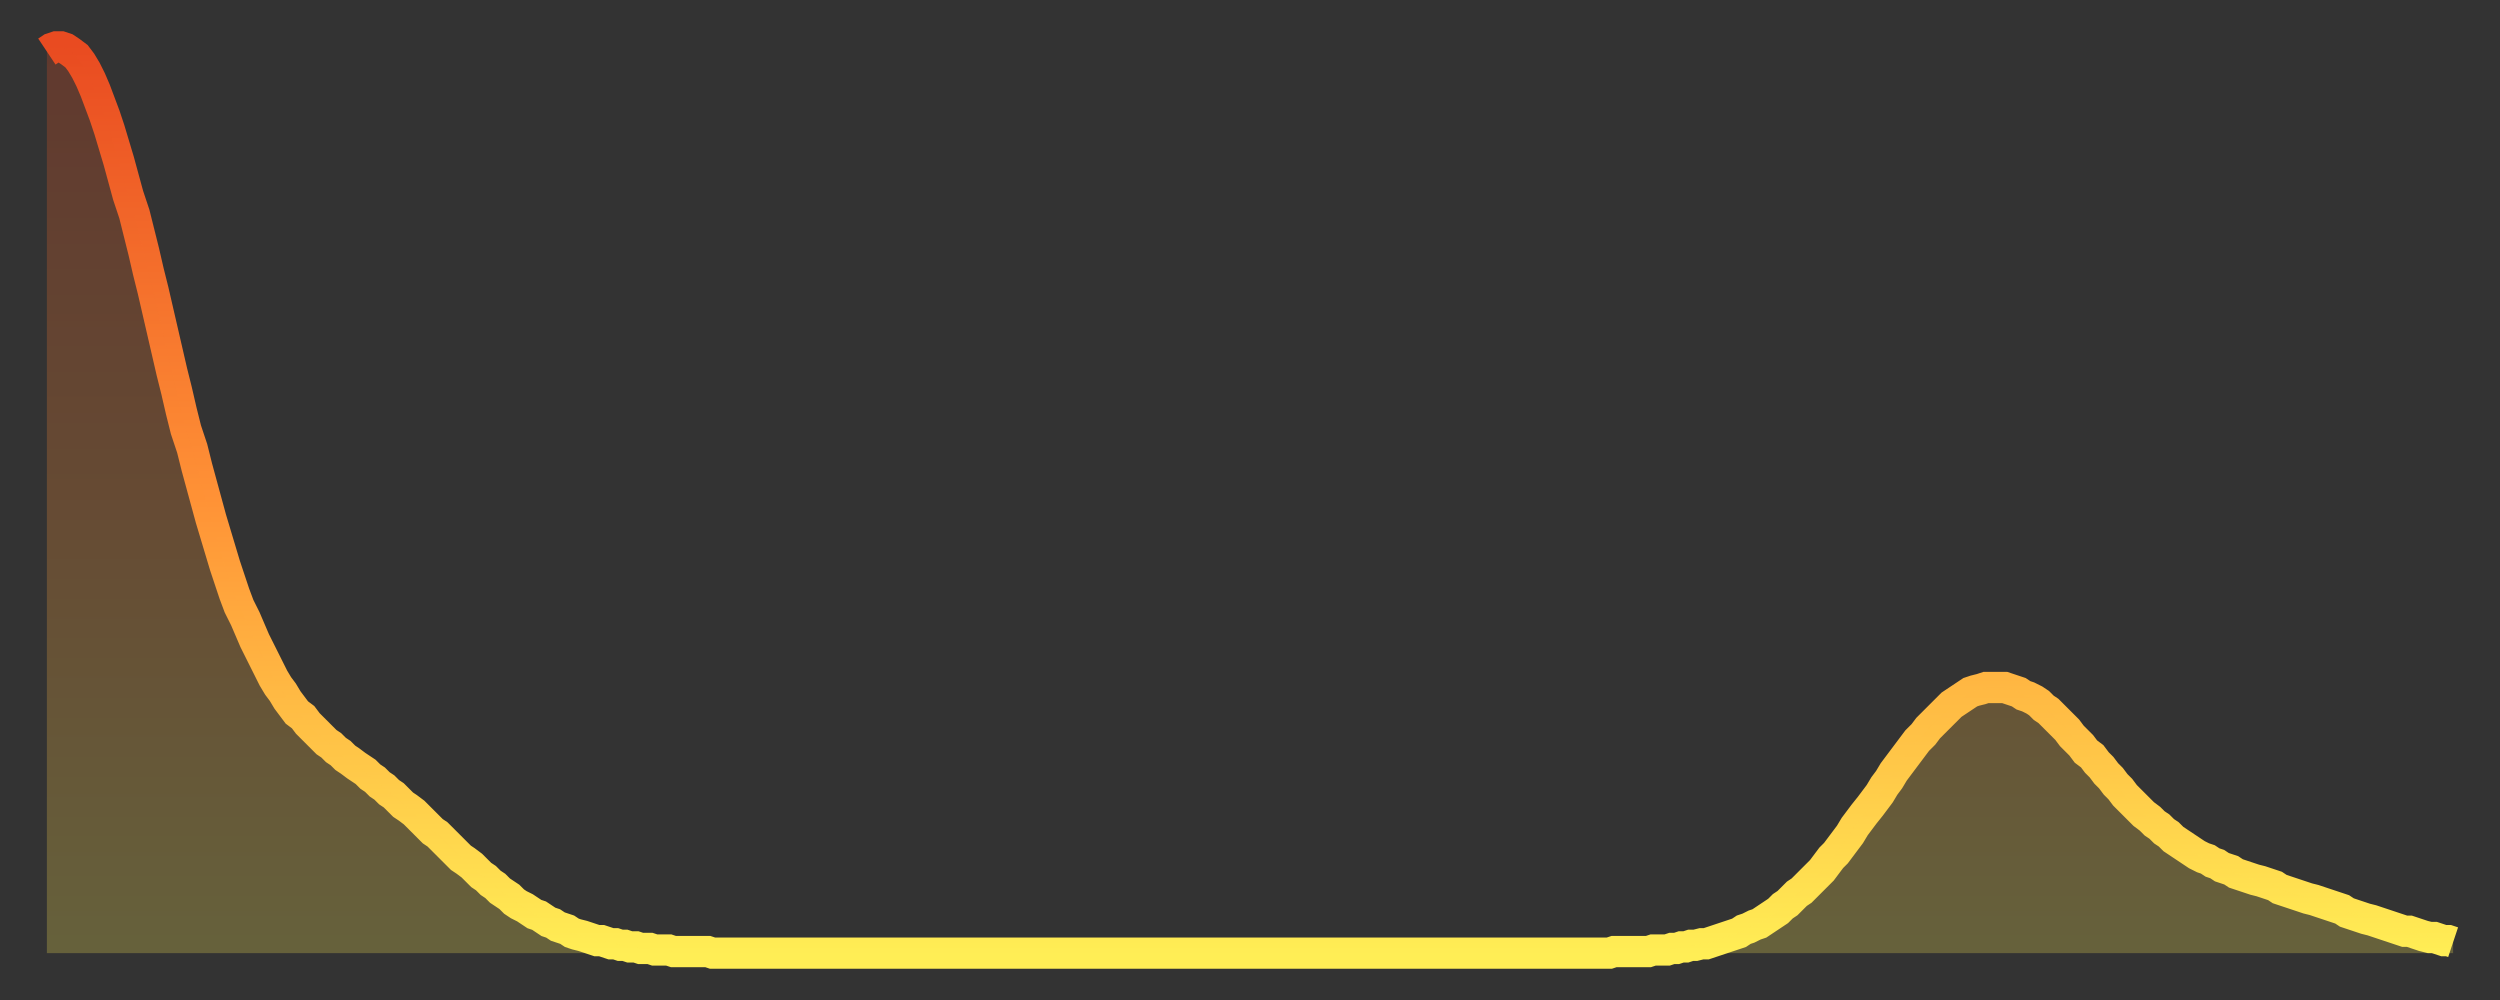
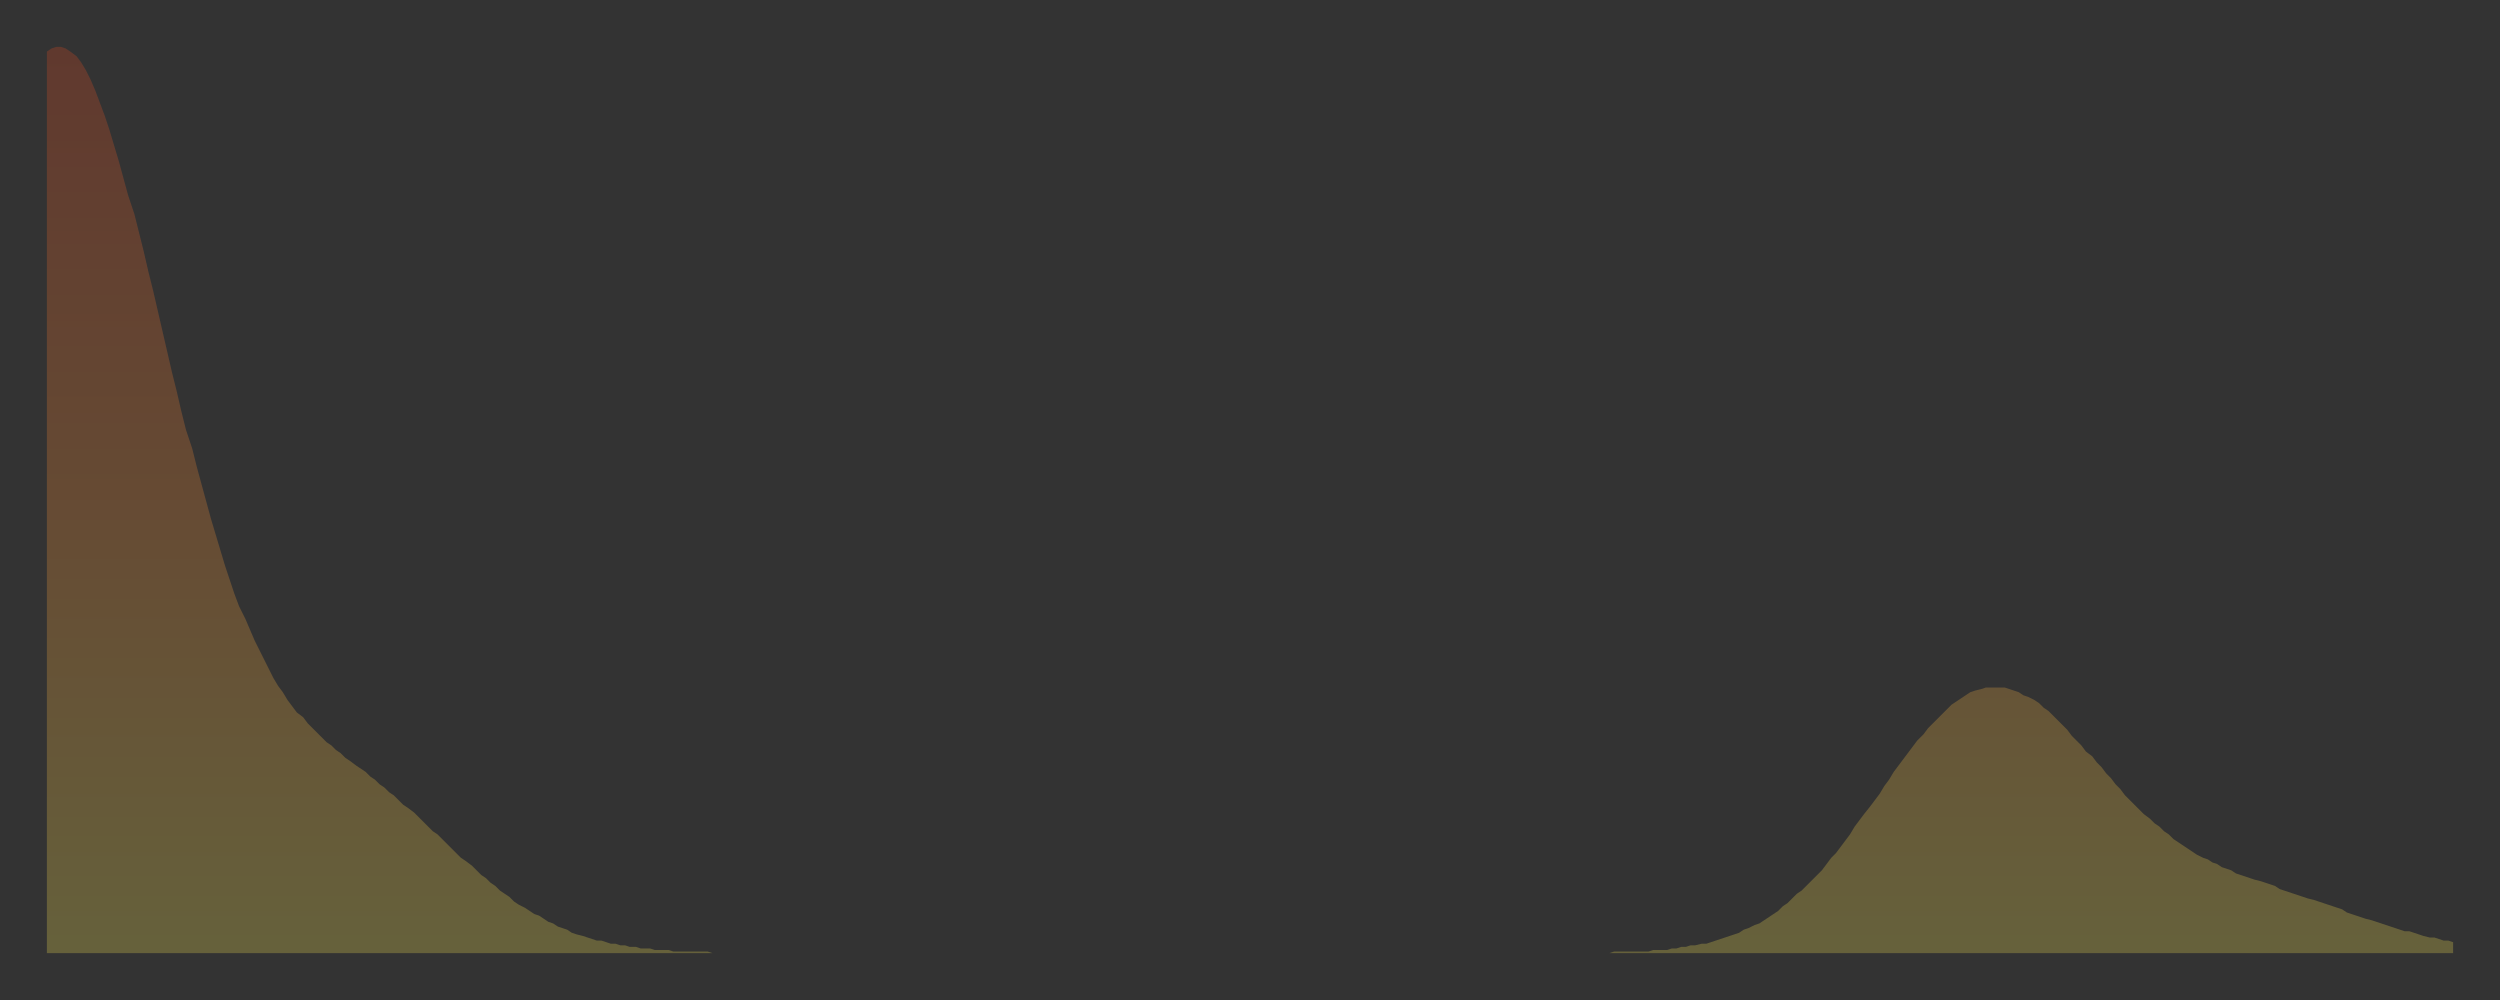
<svg xmlns="http://www.w3.org/2000/svg" baseProfile="full" height="64" version="1.1" width="160">
  <rect width="100%" height="100%" fill="#333333" stroke="none" />
  <defs>
    <linearGradient id="id888988" x1="0" x2="0" y1="0" y2="1">
      <stop offset="0%" stop-color="#e94b21" />
      <stop offset="50%" stop-color="#ff9236" />
      <stop offset="100%" stop-color="#ffee55" />
    </linearGradient>
  </defs>
  <g transform="translate(3,3)">
    <g>
-       <path d="M 0.0 0.3 0.3 0.1 0.6 0.0 0.9 0.0 1.2 0.1 1.5 0.3 1.9 0.6 2.2 1.0 2.5 1.5 2.8 2.1 3.1 2.8 3.4 3.6 3.7 4.4 4.0 5.3 4.3 6.3 4.6 7.3 4.9 8.4 5.2 9.5 5.6 10.7 5.9 11.9 6.2 13.1 6.5 14.4 6.8 15.6 7.1 16.9 7.4 18.2 7.7 19.5 8.0 20.8 8.3 22.0 8.6 23.3 8.9 24.5 9.3 25.7 9.6 26.9 9.9 28.0 10.2 29.1 10.5 30.2 10.8 31.2 11.1 32.2 11.4 33.2 11.7 34.1 12.0 35.0 12.3 35.8 12.7 36.6 13.0 37.3 13.3 38.0 13.6 38.6 13.9 39.2 14.2 39.8 14.5 40.4 14.8 40.9 15.1 41.3 15.4 41.8 15.7 42.2 16.0 42.6 16.4 42.9 16.7 43.3 17.0 43.6 17.3 43.9 17.6 44.2 17.9 44.5 18.2 44.7 18.5 45.0 18.8 45.2 19.1 45.5 19.4 45.7 19.8 46.0 20.1 46.2 20.4 46.4 20.7 46.7 21.0 46.9 21.3 47.2 21.6 47.4 21.9 47.7 22.2 47.9 22.5 48.2 22.8 48.5 23.1 48.7 23.5 49.0 23.8 49.3 24.1 49.6 24.4 49.9 24.7 50.2 25.0 50.4 25.3 50.7 25.6 51.0 25.9 51.3 26.2 51.6 26.5 51.9 26.8 52.1 27.2 52.4 27.5 52.7 27.8 53.0 28.1 53.2 28.4 53.5 28.7 53.7 29.0 54.0 29.3 54.2 29.6 54.4 29.9 54.7 30.2 54.9 30.6 55.1 30.9 55.3 31.2 55.5 31.5 55.6 31.8 55.8 32.1 56.0 32.4 56.1 32.7 56.3 33.0 56.4 33.3 56.5 33.6 56.7 33.9 56.8 34.3 56.9 34.6 57.0 34.9 57.1 35.2 57.2 35.5 57.2 35.8 57.3 36.1 57.4 36.4 57.4 36.7 57.5 37.0 57.5 37.3 57.6 37.7 57.6 38.0 57.7 38.3 57.7 38.6 57.7 38.9 57.8 39.2 57.8 39.5 57.8 39.8 57.8 40.1 57.9 40.4 57.9 40.7 57.9 41.0 57.9 41.4 57.9 41.7 57.9 42.0 57.9 42.3 57.9 42.6 58.0 42.9 58.0 43.2 58.0 43.5 58.0 43.8 58.0 44.1 58.0 44.4 58.0 44.7 58.0 45.1 58.0 45.4 58.0 45.7 58.0 46.0 58.0 46.3 58.0 46.6 58.0 46.9 58.0 47.2 58.0 47.5 58.0 47.8 58.0 48.1 58.0 48.5 58.0 48.8 58.0 49.1 58.0 49.4 58.0 49.7 58.0 50.0 58.0 50.3 58.0 50.6 58.0 50.9 58.0 51.2 58.0 51.5 58.0 51.8 58.0 52.2 58.0 52.5 58.0 52.8 58.0 53.1 58.0 53.4 58.0 53.7 58.0 54.0 58.0 54.3 58.0 54.6 58.0 54.9 58.0 55.2 58.0 55.6 58.0 55.9 58.0 56.2 58.0 56.5 58.0 56.8 58.0 57.1 58.0 57.4 58.0 57.7 58.0 58.0 58.0 58.3 58.0 58.6 58.0 58.9 58.0 59.3 58.0 59.6 58.0 59.9 58.0 60.2 58.0 60.5 58.0 60.8 58.0 61.1 58.0 61.4 58.0 61.7 58.0 62.0 58.0 62.3 58.0 62.6 58.0 63.0 58.0 63.3 58.0 63.6 58.0 63.9 58.0 64.2 58.0 64.5 58.0 64.8 58.0 65.1 58.0 65.4 58.0 65.7 58.0 66.0 58.0 66.4 58.0 66.7 58.0 67.0 58.0 67.3 58.0 67.6 58.0 67.9 58.0 68.2 58.0 68.5 58.0 68.8 58.0 69.1 58.0 69.4 58.0 69.7 58.0 70.1 58.0 70.4 58.0 70.7 58.0 71.0 58.0 71.3 58.0 71.6 58.0 71.9 58.0 72.2 58.0 72.5 58.0 72.8 58.0 73.1 58.0 73.5 58.0 73.8 58.0 74.1 58.0 74.4 58.0 74.7 58.0 75.0 58.0 75.3 58.0 75.6 58.0 75.9 58.0 76.2 58.0 76.5 58.0 76.8 58.0 77.2 58.0 77.5 58.0 77.8 58.0 78.1 58.0 78.4 58.0 78.7 58.0 79.0 58.0 79.3 58.0 79.6 58.0 79.9 58.0 80.2 58.0 80.5 58.0 80.9 58.0 81.2 58.0 81.5 58.0 81.8 58.0 82.1 58.0 82.4 58.0 82.7 58.0 83.0 58.0 83.3 58.0 83.6 58.0 83.9 58.0 84.3 58.0 84.6 58.0 84.9 58.0 85.2 58.0 85.5 58.0 85.8 58.0 86.1 58.0 86.4 58.0 86.7 58.0 87.0 58.0 87.3 58.0 87.6 58.0 88.0 58.0 88.3 58.0 88.6 58.0 88.9 58.0 89.2 58.0 89.5 58.0 89.8 58.0 90.1 58.0 90.4 58.0 90.7 58.0 91.0 58.0 91.4 58.0 91.7 58.0 92.0 58.0 92.3 58.0 92.6 58.0 92.9 58.0 93.2 58.0 93.5 58.0 93.8 58.0 94.1 58.0 94.4 58.0 94.7 58.0 95.1 58.0 95.4 58.0 95.7 58.0 96.0 58.0 96.3 58.0 96.6 58.0 96.9 58.0 97.2 58.0 97.5 58.0 97.8 58.0 98.1 58.0 98.4 58.0 98.8 58.0 99.1 58.0 99.4 58.0 99.7 58.0 100.0 58.0 100.3 57.9 100.6 57.9 100.9 57.9 101.2 57.9 101.5 57.9 101.8 57.9 102.2 57.9 102.5 57.9 102.8 57.8 103.1 57.8 103.4 57.8 103.7 57.8 104.0 57.7 104.3 57.7 104.6 57.6 104.9 57.6 105.2 57.5 105.5 57.5 105.9 57.4 106.2 57.4 106.5 57.3 106.8 57.2 107.1 57.1 107.4 57.0 107.7 56.9 108.0 56.8 108.3 56.7 108.6 56.5 108.9 56.4 109.3 56.2 109.6 56.1 109.9 55.9 110.2 55.7 110.5 55.5 110.8 55.3 111.1 55.0 111.4 54.8 111.7 54.5 112.0 54.2 112.3 54.0 112.6 53.7 113.0 53.3 113.3 53.0 113.6 52.7 113.9 52.3 114.2 51.9 114.5 51.6 114.8 51.2 115.1 50.8 115.4 50.4 115.7 49.9 116.0 49.5 116.3 49.1 116.7 48.6 117.0 48.2 117.3 47.8 117.6 47.3 117.9 46.9 118.2 46.4 118.5 46.0 118.8 45.6 119.1 45.2 119.4 44.8 119.7 44.4 120.1 44.0 120.4 43.6 120.7 43.3 121.0 43.0 121.3 42.7 121.6 42.4 121.9 42.1 122.2 41.9 122.5 41.7 122.8 41.5 123.1 41.3 123.4 41.2 123.8 41.1 124.1 41.0 124.4 41.0 124.7 41.0 125.0 41.0 125.3 41.0 125.6 41.1 125.9 41.2 126.2 41.3 126.5 41.5 126.8 41.6 127.2 41.8 127.5 42.0 127.8 42.3 128.1 42.5 128.4 42.8 128.7 43.1 129.0 43.4 129.3 43.7 129.6 44.1 129.9 44.4 130.2 44.7 130.5 45.1 130.9 45.4 131.2 45.8 131.5 46.1 131.8 46.5 132.1 46.8 132.4 47.2 132.7 47.5 133.0 47.9 133.3 48.2 133.6 48.5 133.9 48.8 134.2 49.1 134.6 49.4 134.9 49.7 135.2 49.9 135.5 50.2 135.8 50.4 136.1 50.7 136.4 50.9 136.7 51.1 137.0 51.3 137.3 51.5 137.6 51.7 138.0 51.9 138.3 52.0 138.6 52.2 138.9 52.3 139.2 52.5 139.5 52.6 139.8 52.7 140.1 52.9 140.4 53.0 140.7 53.1 141.0 53.2 141.3 53.3 141.7 53.4 142.0 53.5 142.3 53.6 142.6 53.7 142.9 53.9 143.2 54.0 143.5 54.1 143.8 54.2 144.1 54.3 144.4 54.4 144.7 54.5 145.1 54.6 145.4 54.7 145.7 54.8 146.0 54.9 146.3 55.0 146.6 55.1 146.9 55.2 147.2 55.4 147.5 55.5 147.8 55.6 148.1 55.7 148.4 55.8 148.8 55.9 149.1 56.0 149.4 56.1 149.7 56.2 150.0 56.3 150.3 56.4 150.6 56.5 150.9 56.6 151.2 56.6 151.5 56.7 151.8 56.8 152.1 56.9 152.5 57.0 152.8 57.0 153.1 57.1 153.4 57.2 153.7 57.2 154.0 57.3" fill="none" id="graph-curve" opacity="1" stroke="url(#id888988)" stroke-width="2" />
      <path d="M 0 58 L 0.0 0.3 0.3 0.1 0.6 0.0 0.9 0.0 1.2 0.1 1.5 0.3 1.9 0.6 2.2 1.0 2.5 1.5 2.8 2.1 3.1 2.8 3.4 3.6 3.7 4.4 4.0 5.3 4.3 6.3 4.6 7.3 4.9 8.4 5.2 9.5 5.6 10.7 5.9 11.9 6.2 13.1 6.5 14.4 6.8 15.6 7.1 16.9 7.4 18.2 7.7 19.5 8.0 20.8 8.3 22.0 8.6 23.3 8.9 24.5 9.3 25.7 9.6 26.9 9.9 28.0 10.2 29.1 10.5 30.2 10.8 31.2 11.1 32.2 11.4 33.2 11.7 34.1 12.0 35.0 12.3 35.8 12.7 36.6 13.0 37.3 13.3 38.0 13.6 38.6 13.9 39.2 14.2 39.8 14.5 40.4 14.8 40.9 15.1 41.3 15.4 41.8 15.7 42.2 16.0 42.6 16.4 42.9 16.7 43.3 17.0 43.6 17.3 43.9 17.6 44.2 17.9 44.5 18.2 44.7 18.5 45.0 18.8 45.2 19.1 45.5 19.4 45.7 19.8 46.0 20.1 46.2 20.4 46.4 20.7 46.7 21.0 46.9 21.3 47.2 21.6 47.4 21.9 47.7 22.2 47.9 22.5 48.2 22.8 48.5 23.1 48.7 23.5 49.0 23.8 49.3 24.1 49.6 24.4 49.9 24.7 50.2 25.0 50.4 25.3 50.7 25.6 51.0 25.9 51.3 26.2 51.6 26.5 51.9 26.8 52.1 27.2 52.4 27.5 52.7 27.8 53.0 28.1 53.2 28.4 53.5 28.7 53.7 29.0 54.0 29.3 54.2 29.6 54.4 29.9 54.7 30.2 54.9 30.6 55.1 30.9 55.3 31.2 55.5 31.5 55.6 31.8 55.8 32.1 56.0 32.4 56.1 32.7 56.3 33.0 56.4 33.3 56.5 33.6 56.7 33.9 56.8 34.3 56.9 34.6 57.0 34.9 57.1 35.2 57.2 35.5 57.2 35.8 57.3 36.1 57.4 36.4 57.4 36.7 57.5 37.0 57.5 37.3 57.6 37.7 57.6 38.0 57.7 38.3 57.7 38.6 57.7 38.9 57.8 39.2 57.8 39.5 57.8 39.8 57.8 40.1 57.9 40.4 57.9 40.7 57.9 41.0 57.9 41.4 57.9 41.7 57.9 42.0 57.9 42.3 57.9 42.6 58.0 42.9 58.0 43.2 58.0 43.5 58.0 43.8 58.0 44.1 58.0 44.4 58.0 44.7 58.0 45.1 58.0 45.4 58.0 45.7 58.0 46.0 58.0 46.3 58.0 46.6 58.0 46.9 58.0 47.2 58.0 47.5 58.0 47.8 58.0 48.1 58.0 48.5 58.0 48.8 58.0 49.1 58.0 49.4 58.0 49.7 58.0 50.0 58.0 50.3 58.0 50.6 58.0 50.9 58.0 51.2 58.0 51.5 58.0 51.8 58.0 52.2 58.0 52.5 58.0 52.8 58.0 53.1 58.0 53.4 58.0 53.7 58.0 54.0 58.0 54.3 58.0 54.6 58.0 54.9 58.0 55.2 58.0 55.6 58.0 55.9 58.0 56.2 58.0 56.5 58.0 56.8 58.0 57.1 58.0 57.4 58.0 57.7 58.0 58.0 58.0 58.3 58.0 58.6 58.0 58.9 58.0 59.3 58.0 59.6 58.0 59.9 58.0 60.2 58.0 60.5 58.0 60.8 58.0 61.1 58.0 61.4 58.0 61.7 58.0 62.0 58.0 62.3 58.0 62.6 58.0 63.0 58.0 63.3 58.0 63.6 58.0 63.9 58.0 64.2 58.0 64.5 58.0 64.8 58.0 65.1 58.0 65.4 58.0 65.7 58.0 66.0 58.0 66.4 58.0 66.7 58.0 67.0 58.0 67.3 58.0 67.6 58.0 67.9 58.0 68.2 58.0 68.5 58.0 68.8 58.0 69.1 58.0 69.4 58.0 69.7 58.0 70.1 58.0 70.4 58.0 70.7 58.0 71.0 58.0 71.3 58.0 71.6 58.0 71.9 58.0 72.2 58.0 72.5 58.0 72.8 58.0 73.1 58.0 73.5 58.0 73.8 58.0 74.1 58.0 74.4 58.0 74.7 58.0 75.0 58.0 75.3 58.0 75.6 58.0 75.9 58.0 76.2 58.0 76.5 58.0 76.8 58.0 77.2 58.0 77.5 58.0 77.8 58.0 78.1 58.0 78.4 58.0 78.7 58.0 79.0 58.0 79.3 58.0 79.6 58.0 79.9 58.0 80.2 58.0 80.5 58.0 80.9 58.0 81.2 58.0 81.5 58.0 81.8 58.0 82.1 58.0 82.4 58.0 82.7 58.0 83.0 58.0 83.3 58.0 83.6 58.0 83.9 58.0 84.3 58.0 84.6 58.0 84.9 58.0 85.2 58.0 85.5 58.0 85.8 58.0 86.1 58.0 86.4 58.0 86.7 58.0 87.0 58.0 87.3 58.0 87.6 58.0 88.0 58.0 88.3 58.0 88.6 58.0 88.9 58.0 89.2 58.0 89.5 58.0 89.8 58.0 90.1 58.0 90.4 58.0 90.7 58.0 91.0 58.0 91.4 58.0 91.7 58.0 92.0 58.0 92.3 58.0 92.6 58.0 92.9 58.0 93.2 58.0 93.5 58.0 93.8 58.0 94.1 58.0 94.4 58.0 94.7 58.0 95.1 58.0 95.4 58.0 95.7 58.0 96.0 58.0 96.3 58.0 96.6 58.0 96.9 58.0 97.2 58.0 97.5 58.0 97.8 58.0 98.1 58.0 98.4 58.0 98.8 58.0 99.1 58.0 99.4 58.0 99.7 58.0 100.0 58.0 100.3 57.9 100.6 57.9 100.9 57.9 101.2 57.9 101.5 57.9 101.8 57.9 102.2 57.9 102.5 57.9 102.8 57.8 103.1 57.8 103.4 57.8 103.7 57.8 104.0 57.7 104.3 57.7 104.6 57.6 104.9 57.6 105.2 57.5 105.5 57.5 105.9 57.4 106.2 57.4 106.5 57.3 106.8 57.2 107.1 57.1 107.4 57.0 107.7 56.9 108.0 56.8 108.3 56.7 108.6 56.5 108.9 56.4 109.3 56.2 109.6 56.1 109.9 55.9 110.2 55.7 110.5 55.5 110.8 55.3 111.1 55.0 111.4 54.8 111.7 54.5 112.0 54.2 112.3 54.0 112.6 53.7 113.0 53.3 113.3 53.0 113.6 52.7 113.9 52.3 114.2 51.9 114.5 51.6 114.8 51.2 115.1 50.8 115.4 50.4 115.7 49.9 116.0 49.5 116.3 49.1 116.7 48.6 117.0 48.2 117.3 47.8 117.6 47.3 117.9 46.9 118.2 46.4 118.5 46.0 118.8 45.6 119.1 45.2 119.4 44.8 119.7 44.4 120.1 44.0 120.4 43.6 120.7 43.3 121.0 43.0 121.3 42.7 121.6 42.4 121.9 42.1 122.2 41.9 122.5 41.7 122.8 41.5 123.1 41.3 123.4 41.2 123.8 41.1 124.1 41.0 124.4 41.0 124.7 41.0 125.0 41.0 125.3 41.0 125.6 41.1 125.9 41.2 126.2 41.3 126.5 41.5 126.8 41.6 127.2 41.8 127.5 42.0 127.8 42.3 128.1 42.5 128.4 42.8 128.7 43.1 129.0 43.4 129.3 43.7 129.6 44.1 129.9 44.4 130.2 44.7 130.5 45.1 130.9 45.4 131.2 45.8 131.5 46.1 131.8 46.5 132.1 46.8 132.4 47.2 132.7 47.5 133.0 47.9 133.3 48.2 133.6 48.5 133.9 48.8 134.2 49.1 134.6 49.4 134.9 49.7 135.2 49.9 135.5 50.2 135.8 50.4 136.1 50.7 136.4 50.9 136.7 51.1 137.0 51.3 137.3 51.5 137.6 51.7 138.0 51.9 138.3 52.0 138.6 52.2 138.9 52.3 139.2 52.5 139.5 52.6 139.8 52.7 140.1 52.9 140.4 53.0 140.7 53.1 141.0 53.2 141.3 53.3 141.7 53.4 142.0 53.5 142.3 53.6 142.6 53.7 142.9 53.9 143.2 54.0 143.5 54.1 143.8 54.2 144.1 54.3 144.4 54.4 144.7 54.5 145.1 54.6 145.4 54.7 145.7 54.8 146.0 54.9 146.3 55.0 146.6 55.1 146.9 55.2 147.2 55.4 147.5 55.5 147.8 55.6 148.1 55.7 148.4 55.8 148.8 55.9 149.1 56.0 149.4 56.1 149.7 56.2 150.0 56.3 150.3 56.4 150.6 56.5 150.9 56.6 151.2 56.6 151.5 56.7 151.8 56.8 152.1 56.9 152.5 57.0 152.8 57.0 153.1 57.1 153.4 57.2 153.7 57.2 154.0 57.3 154 58" fill="url(#id888988)" fill-opacity=".25" id="graph-shadow" />
    </g>
  </g>
</svg>